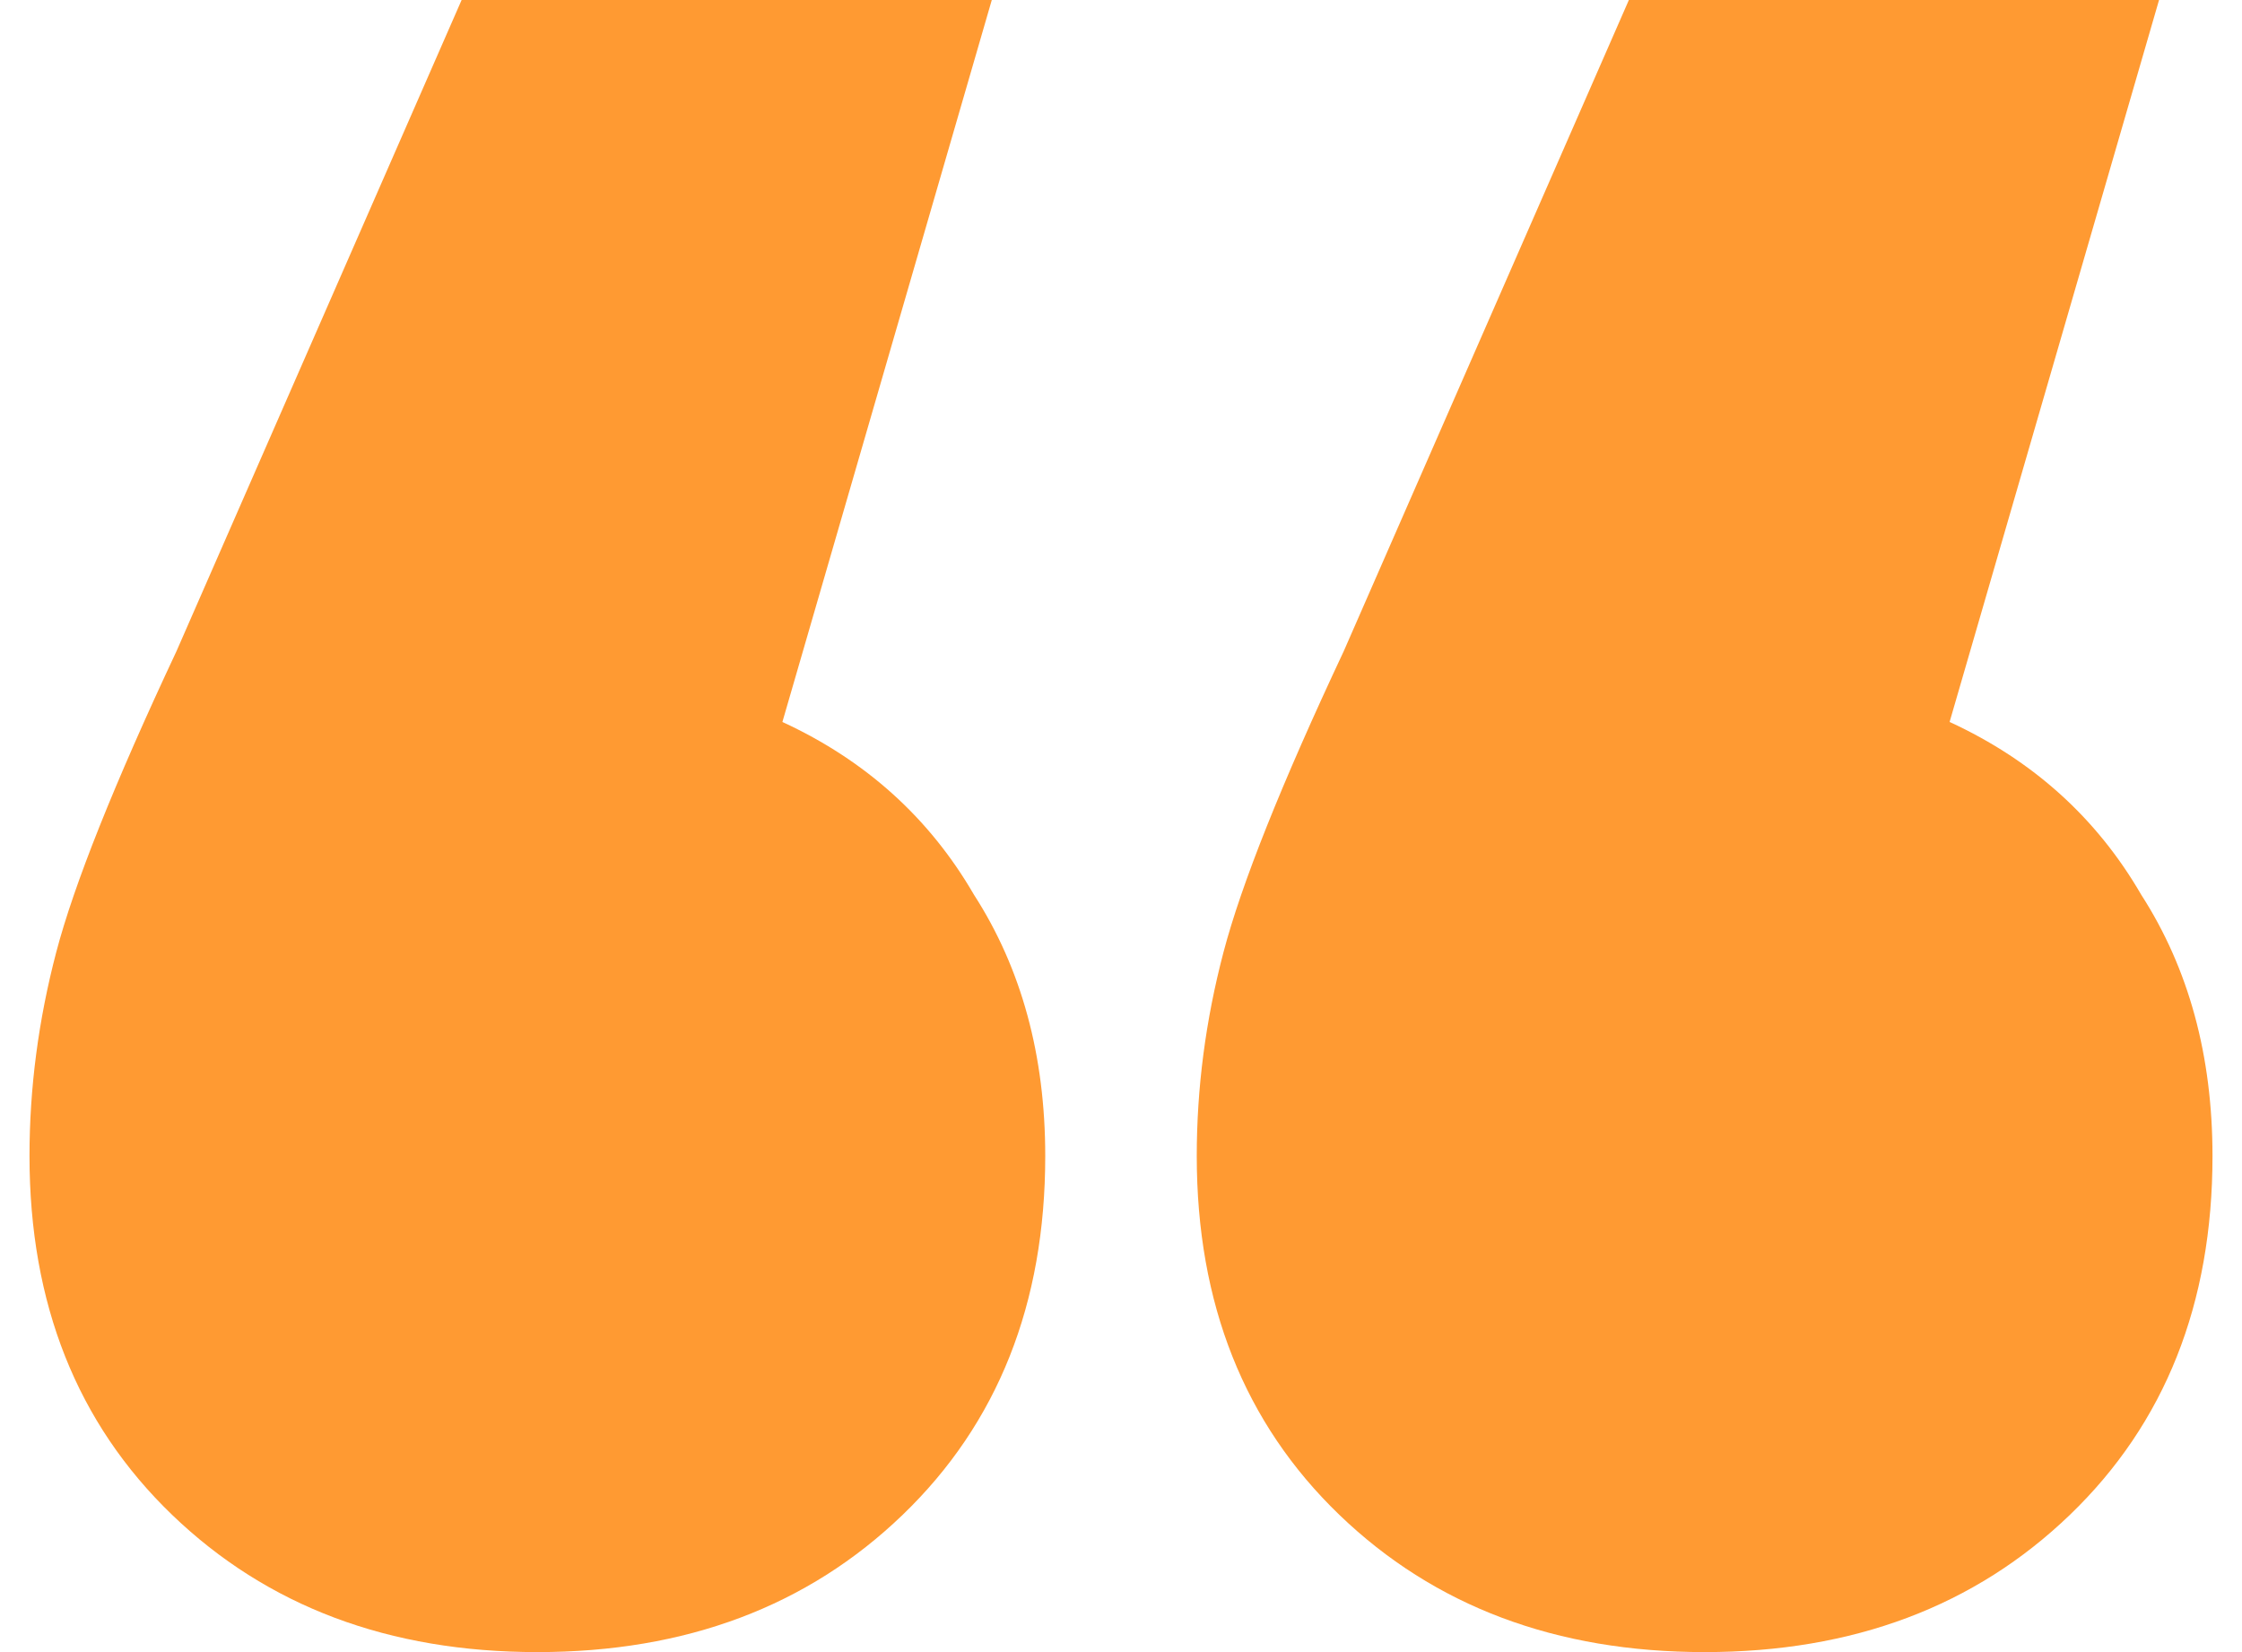
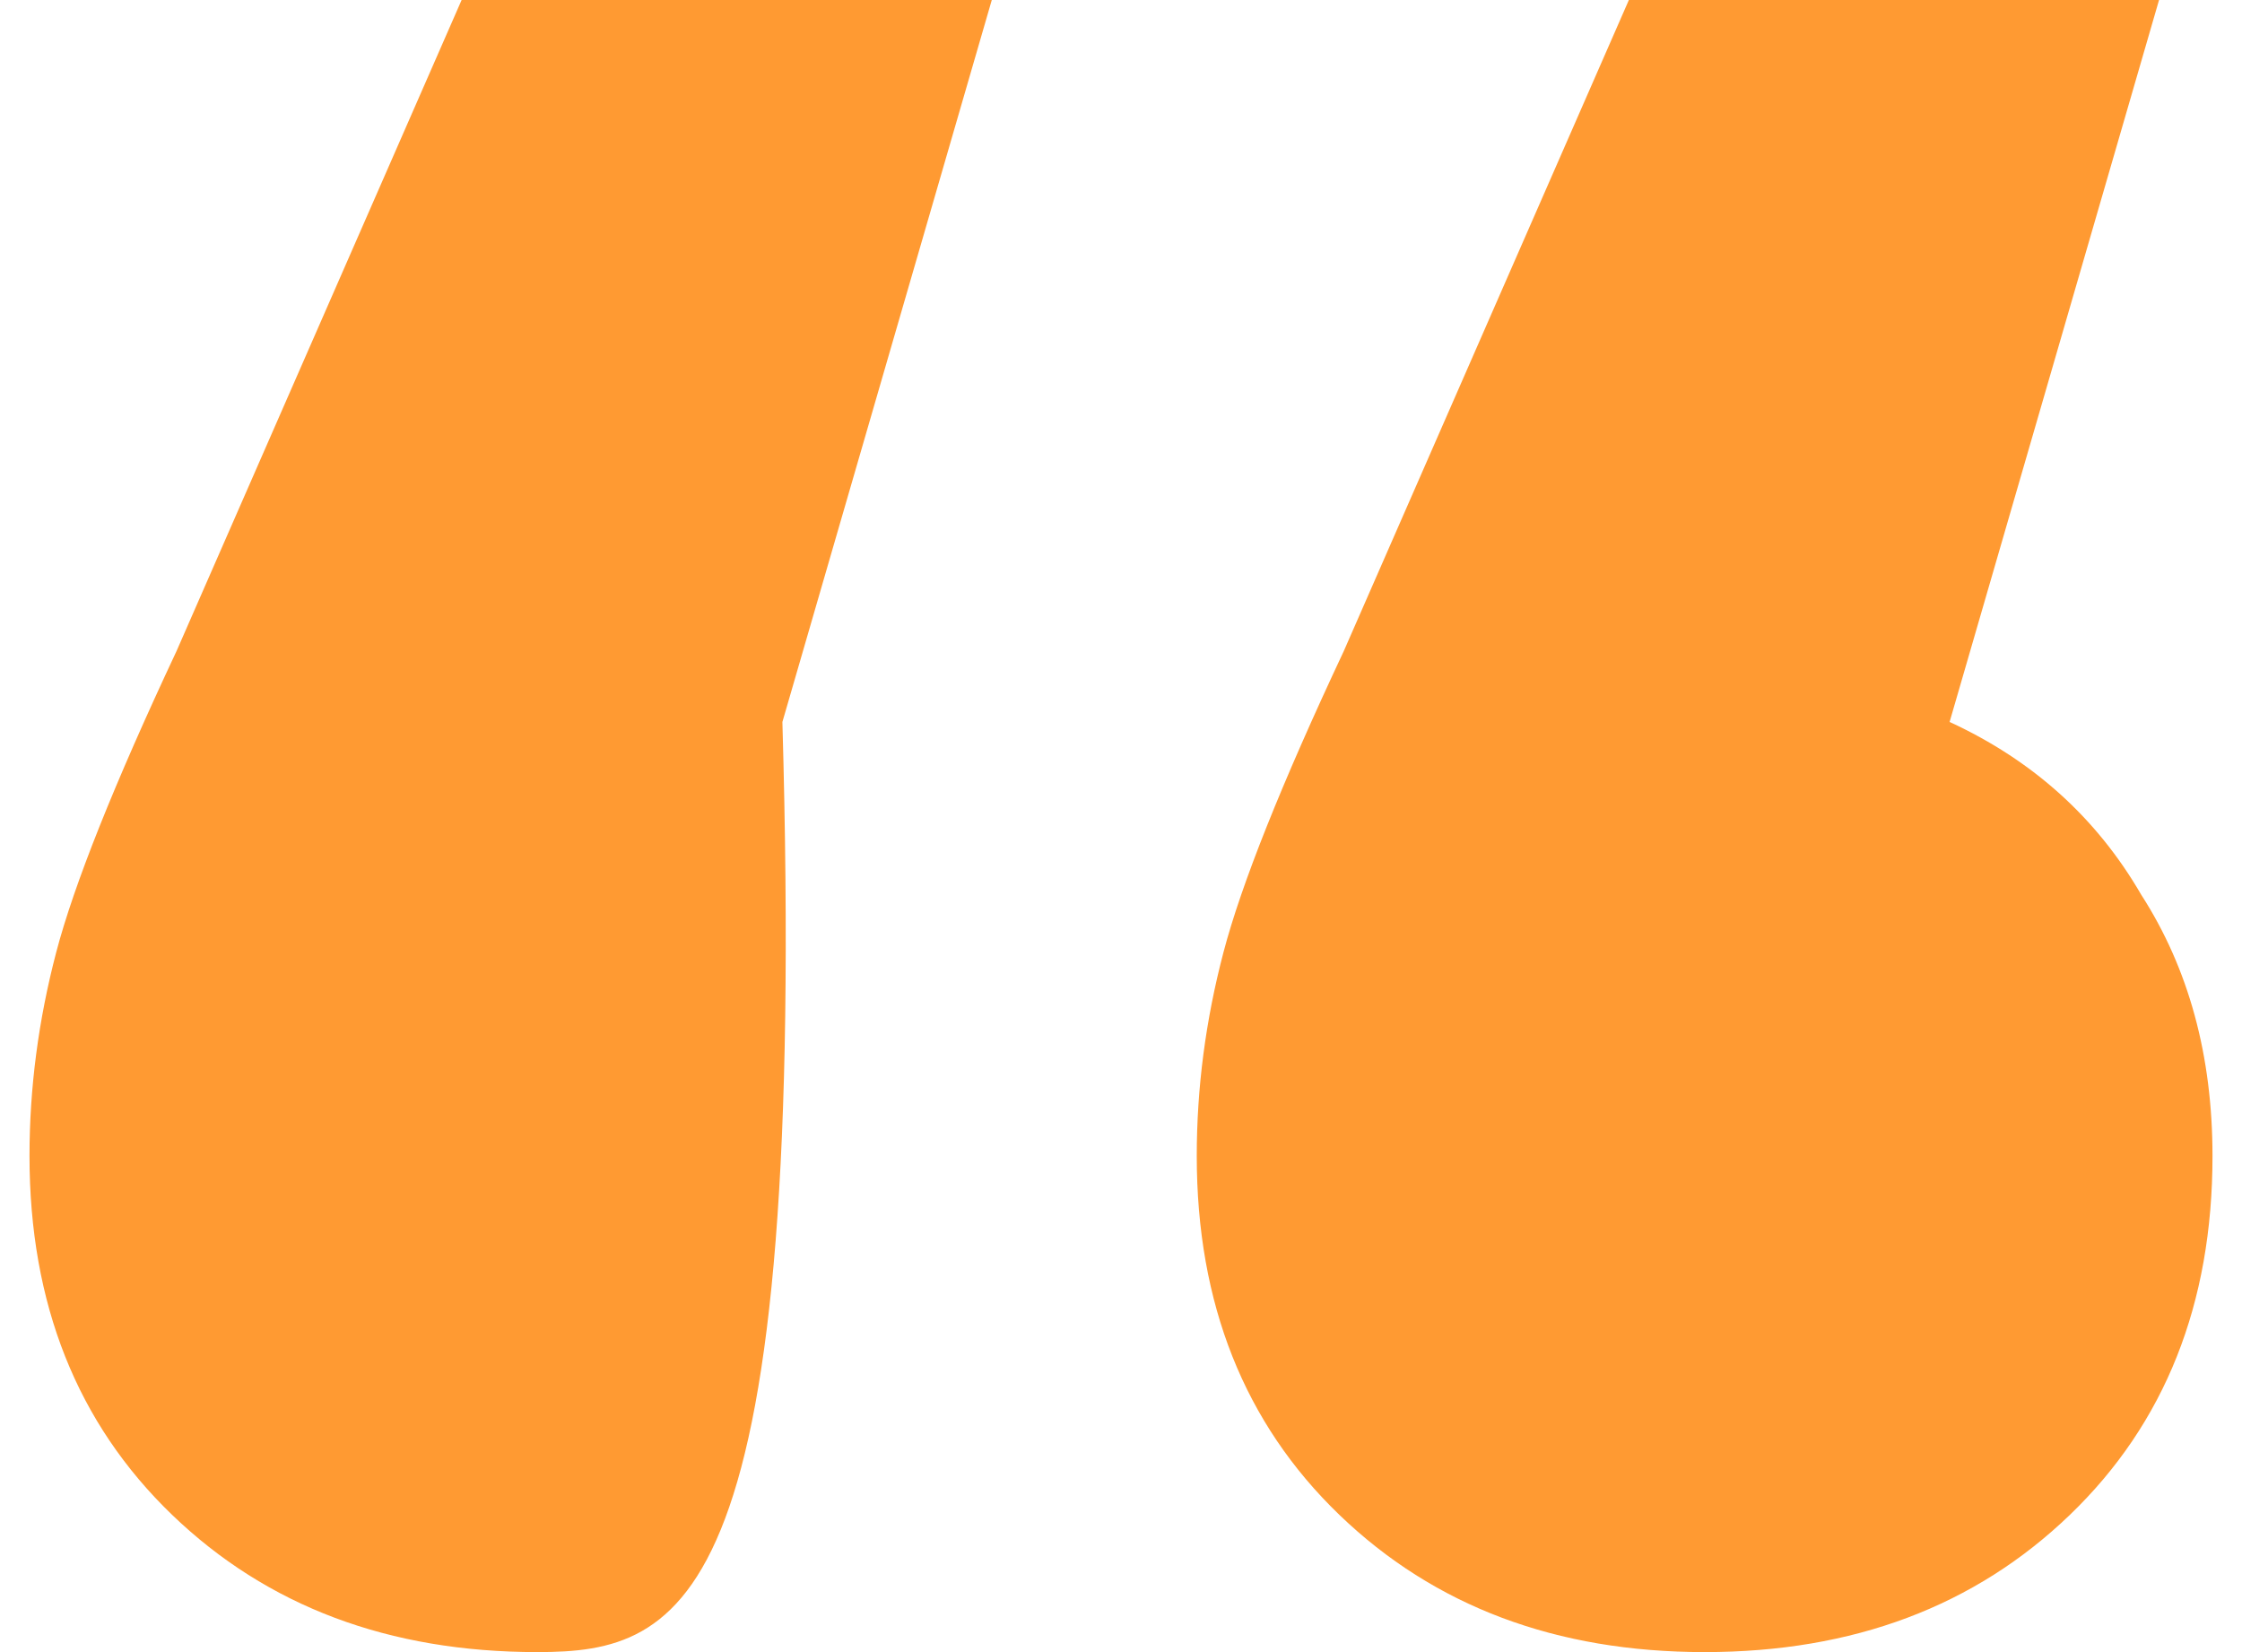
<svg xmlns="http://www.w3.org/2000/svg" width="38" height="28" fill="none">
-   <path d="M13.261 12.236c1.41.65 2.492 1.626 3.247 2.928.806 1.25 1.208 2.727 1.208 4.429 0 2.502-.805 4.529-2.416 6.08C13.69 27.224 11.625 28 9.108 28c-2.517 0-4.58-.776-6.192-2.327C1.306 24.122.5 22.095.5 19.593c0-1.151.151-2.303.453-3.454.302-1.15.982-2.852 2.039-5.104L7.824 0h8.986l-3.549 12.236Zm19.784 0c1.41.65 2.492 1.626 3.247 2.928.805 1.25 1.208 2.727 1.208 4.429 0 2.502-.805 4.529-2.416 6.08C33.473 27.224 31.409 28 28.892 28c-2.517 0-4.581-.776-6.192-2.327-1.61-1.551-2.416-3.578-2.416-6.08 0-1.151.15-2.303.453-3.454.302-1.15.981-2.852 2.039-5.104L27.608 0h8.986l-3.55 12.236Z" fill="#FF9A32" />
+   <path d="M13.261 12.236C13.69 27.224 11.625 28 9.108 28c-2.517 0-4.58-.776-6.192-2.327C1.306 24.122.5 22.095.5 19.593c0-1.151.151-2.303.453-3.454.302-1.15.982-2.852 2.039-5.104L7.824 0h8.986l-3.549 12.236Zm19.784 0c1.41.65 2.492 1.626 3.247 2.928.805 1.25 1.208 2.727 1.208 4.429 0 2.502-.805 4.529-2.416 6.08C33.473 27.224 31.409 28 28.892 28c-2.517 0-4.581-.776-6.192-2.327-1.61-1.551-2.416-3.578-2.416-6.08 0-1.151.15-2.303.453-3.454.302-1.15.981-2.852 2.039-5.104L27.608 0h8.986l-3.55 12.236Z" fill="#FF9A32" />
</svg>